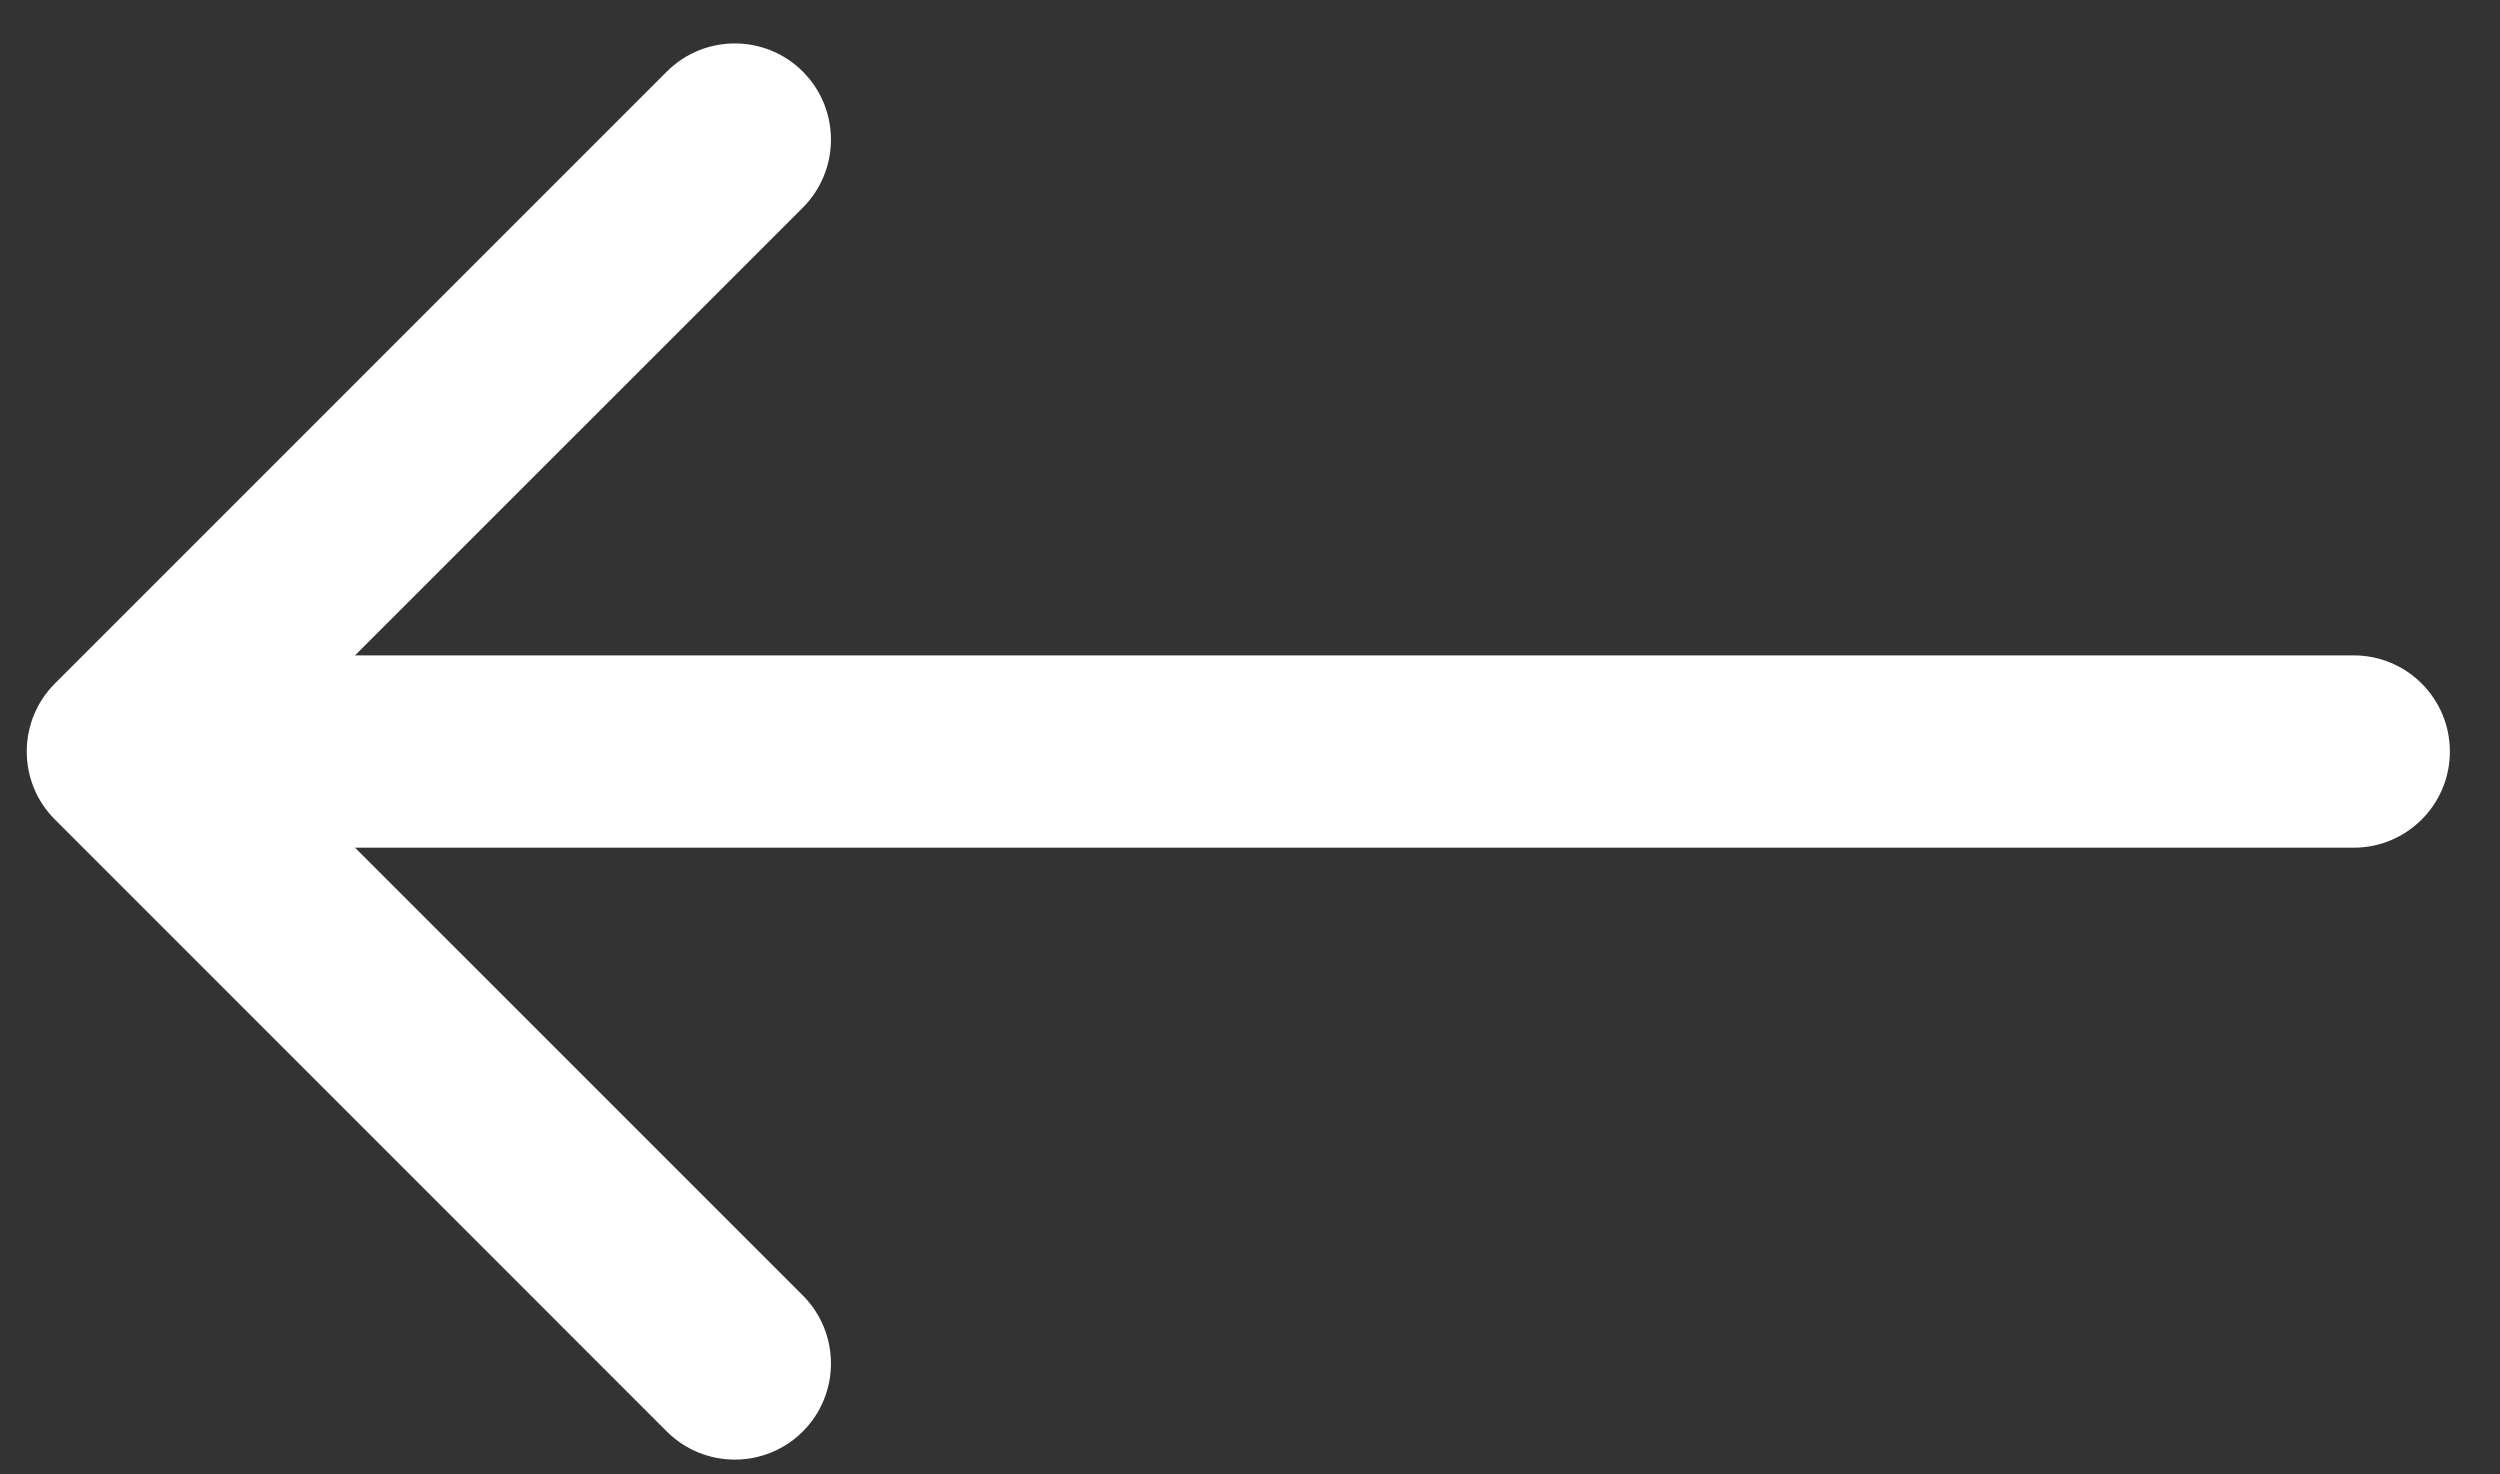
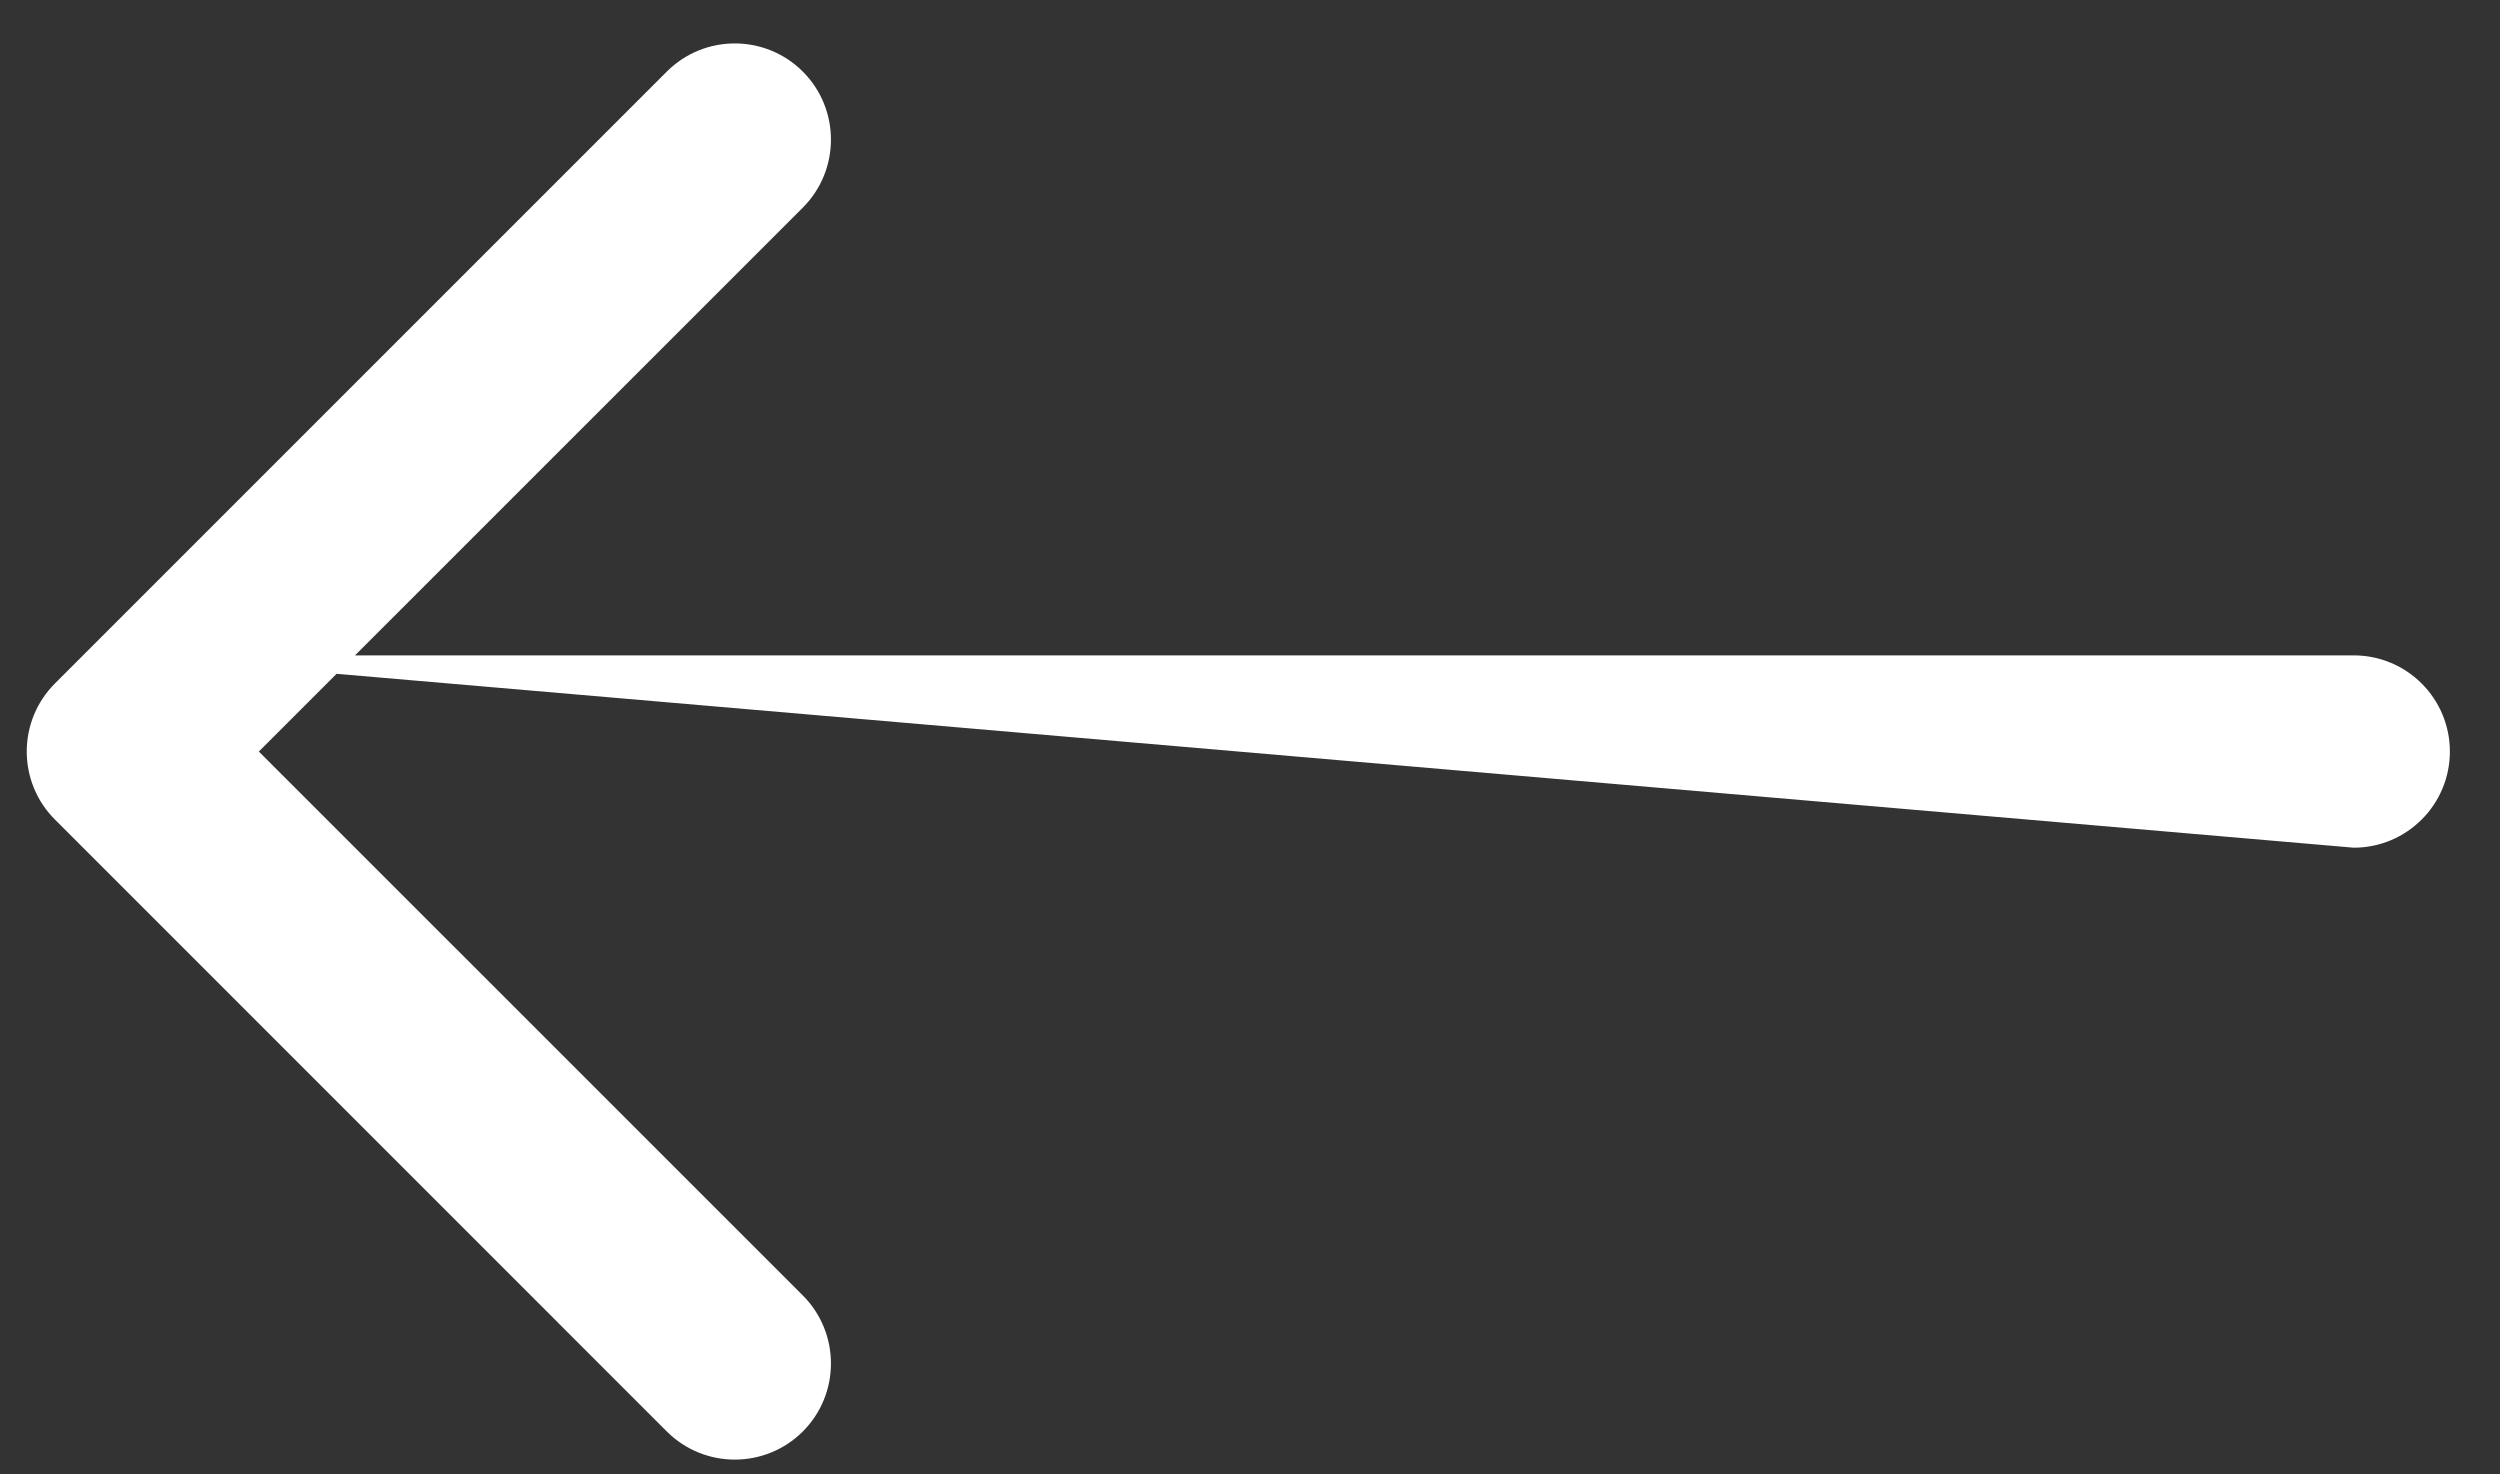
<svg xmlns="http://www.w3.org/2000/svg" width="39" height="23" viewBox="0 0 39 23" fill="none">
  <rect x="0" y="0" width="39" height="23" fill="#333333" stroke="none" />
-   <path d="M36.718 13.224C37.546 13.224 38.218 12.552 38.218 11.724C38.218 10.895 37.546 10.224 36.718 10.224L36.718 13.224ZM0.856 10.663C0.271 11.249 0.271 12.199 0.856 12.784L10.402 22.331C10.988 22.916 11.938 22.916 12.524 22.331C13.109 21.745 13.109 20.795 12.524 20.209L4.038 11.724L12.524 3.239C13.109 2.653 13.109 1.703 12.524 1.117C11.938 0.531 10.988 0.531 10.402 1.117L0.856 10.663ZM36.718 10.224L1.917 10.224L1.917 13.224L36.718 13.224L36.718 10.224Z" fill="white" />
+   <path d="M36.718 13.224C37.546 13.224 38.218 12.552 38.218 11.724C38.218 10.895 37.546 10.224 36.718 10.224L36.718 13.224ZM0.856 10.663C0.271 11.249 0.271 12.199 0.856 12.784L10.402 22.331C10.988 22.916 11.938 22.916 12.524 22.331C13.109 21.745 13.109 20.795 12.524 20.209L4.038 11.724L12.524 3.239C13.109 2.653 13.109 1.703 12.524 1.117C11.938 0.531 10.988 0.531 10.402 1.117L0.856 10.663ZM36.718 10.224L1.917 10.224L36.718 13.224L36.718 10.224Z" fill="white" />
</svg>